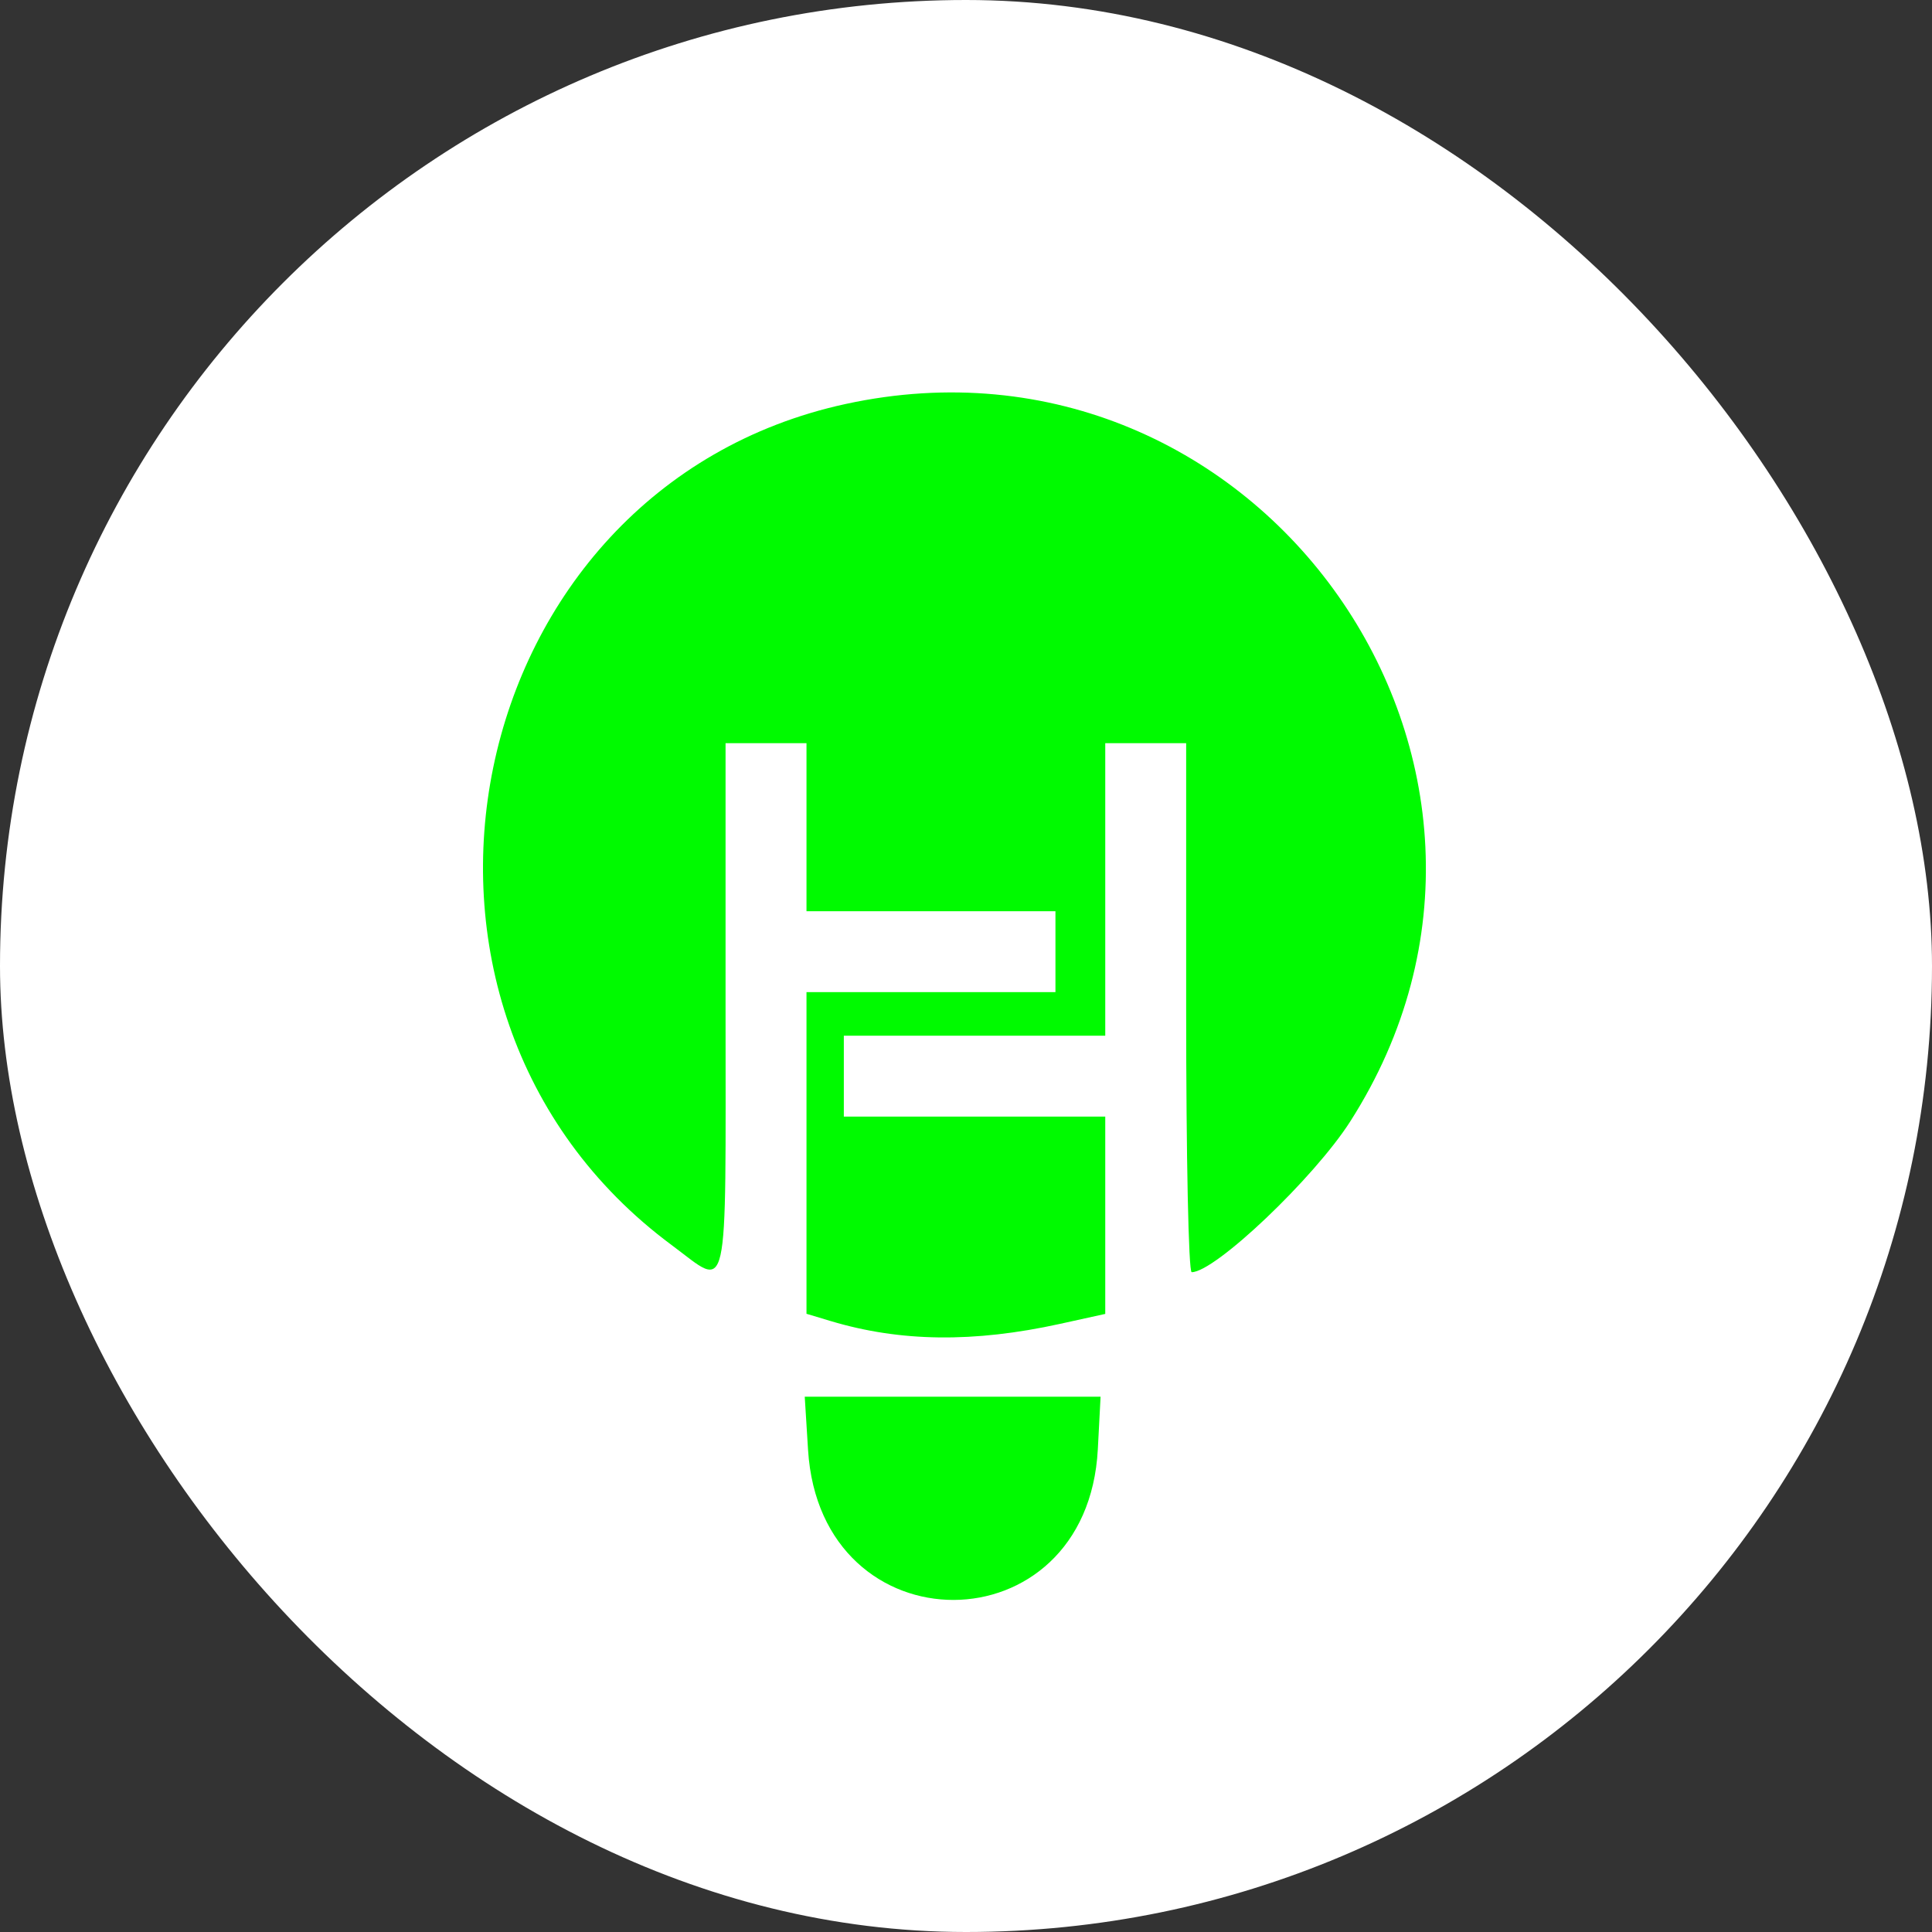
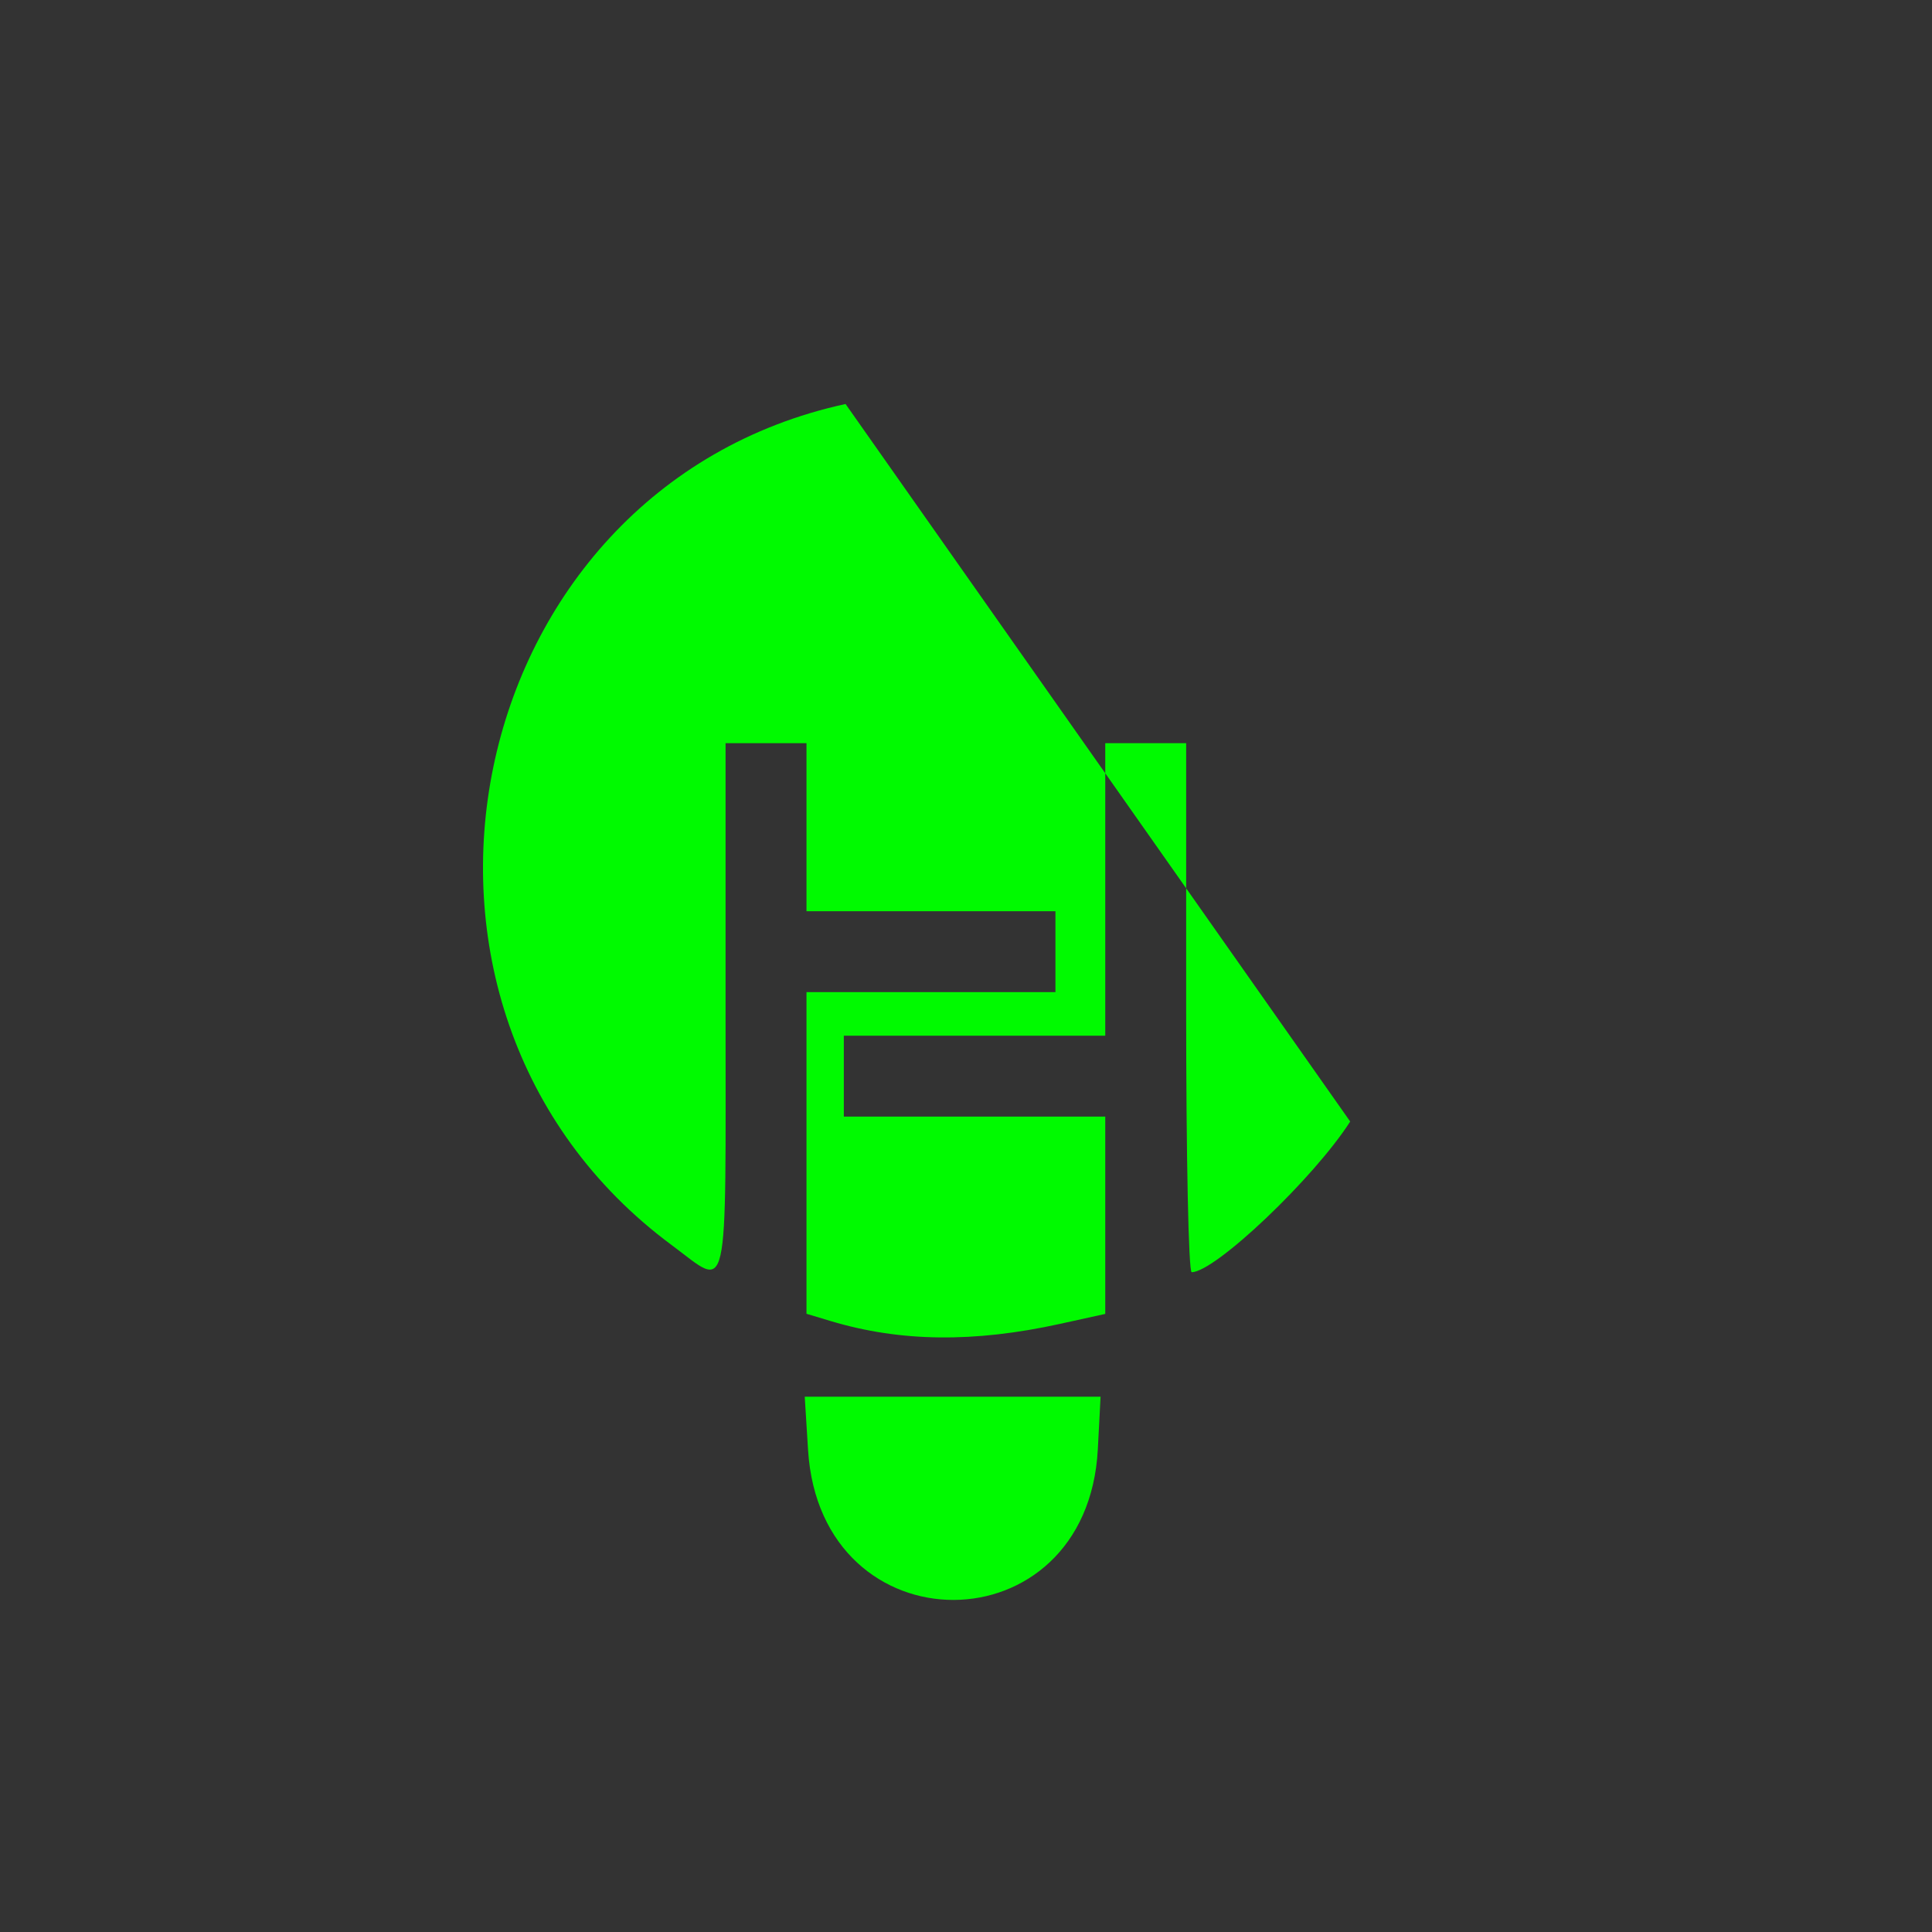
<svg xmlns="http://www.w3.org/2000/svg" width="64" height="64" viewBox="0 0 64 64" fill="none">
  <rect x="0" y="0" width="64" height="64" fill="#333333" stroke="none" />
-   <rect width="64" height="64" rx="32" fill="white" />
-   <path fill-rule="evenodd" clip-rule="evenodd" d="M28.01 13.383C15.19 16.169 11.634 33.381 22.254 41.248C24.181 42.676 24.035 43.317 24.035 33.381V24.618H25.376H26.716V27.401V30.185H30.84H34.963V31.525V32.865H30.84H26.716V38.193V43.521L27.522 43.763C29.828 44.454 32.26 44.483 35.118 43.854L36.613 43.525V40.257V36.989H32.283H27.953V35.649V34.309H32.283H36.613V29.463V24.618H37.953H39.293V33.381C39.293 38.363 39.372 42.143 39.476 42.143C40.249 42.143 43.529 39.026 44.727 37.152C52.253 25.387 41.716 10.405 28.01 13.383ZM26.768 48.032C27.182 54.672 36.018 54.648 36.367 48.007L36.458 46.267H31.558H26.658L26.768 48.032Z" fill="#00FA00" />
+   <path fill-rule="evenodd" clip-rule="evenodd" d="M28.01 13.383C15.19 16.169 11.634 33.381 22.254 41.248C24.181 42.676 24.035 43.317 24.035 33.381V24.618H25.376H26.716V27.401V30.185H30.84H34.963V31.525V32.865H30.84H26.716V38.193V43.521L27.522 43.763C29.828 44.454 32.26 44.483 35.118 43.854L36.613 43.525V40.257V36.989H32.283H27.953V35.649V34.309H32.283H36.613V29.463V24.618H37.953H39.293V33.381C39.293 38.363 39.372 42.143 39.476 42.143C40.249 42.143 43.529 39.026 44.727 37.152ZM26.768 48.032C27.182 54.672 36.018 54.648 36.367 48.007L36.458 46.267H31.558H26.658L26.768 48.032Z" fill="#00FA00" />
</svg>